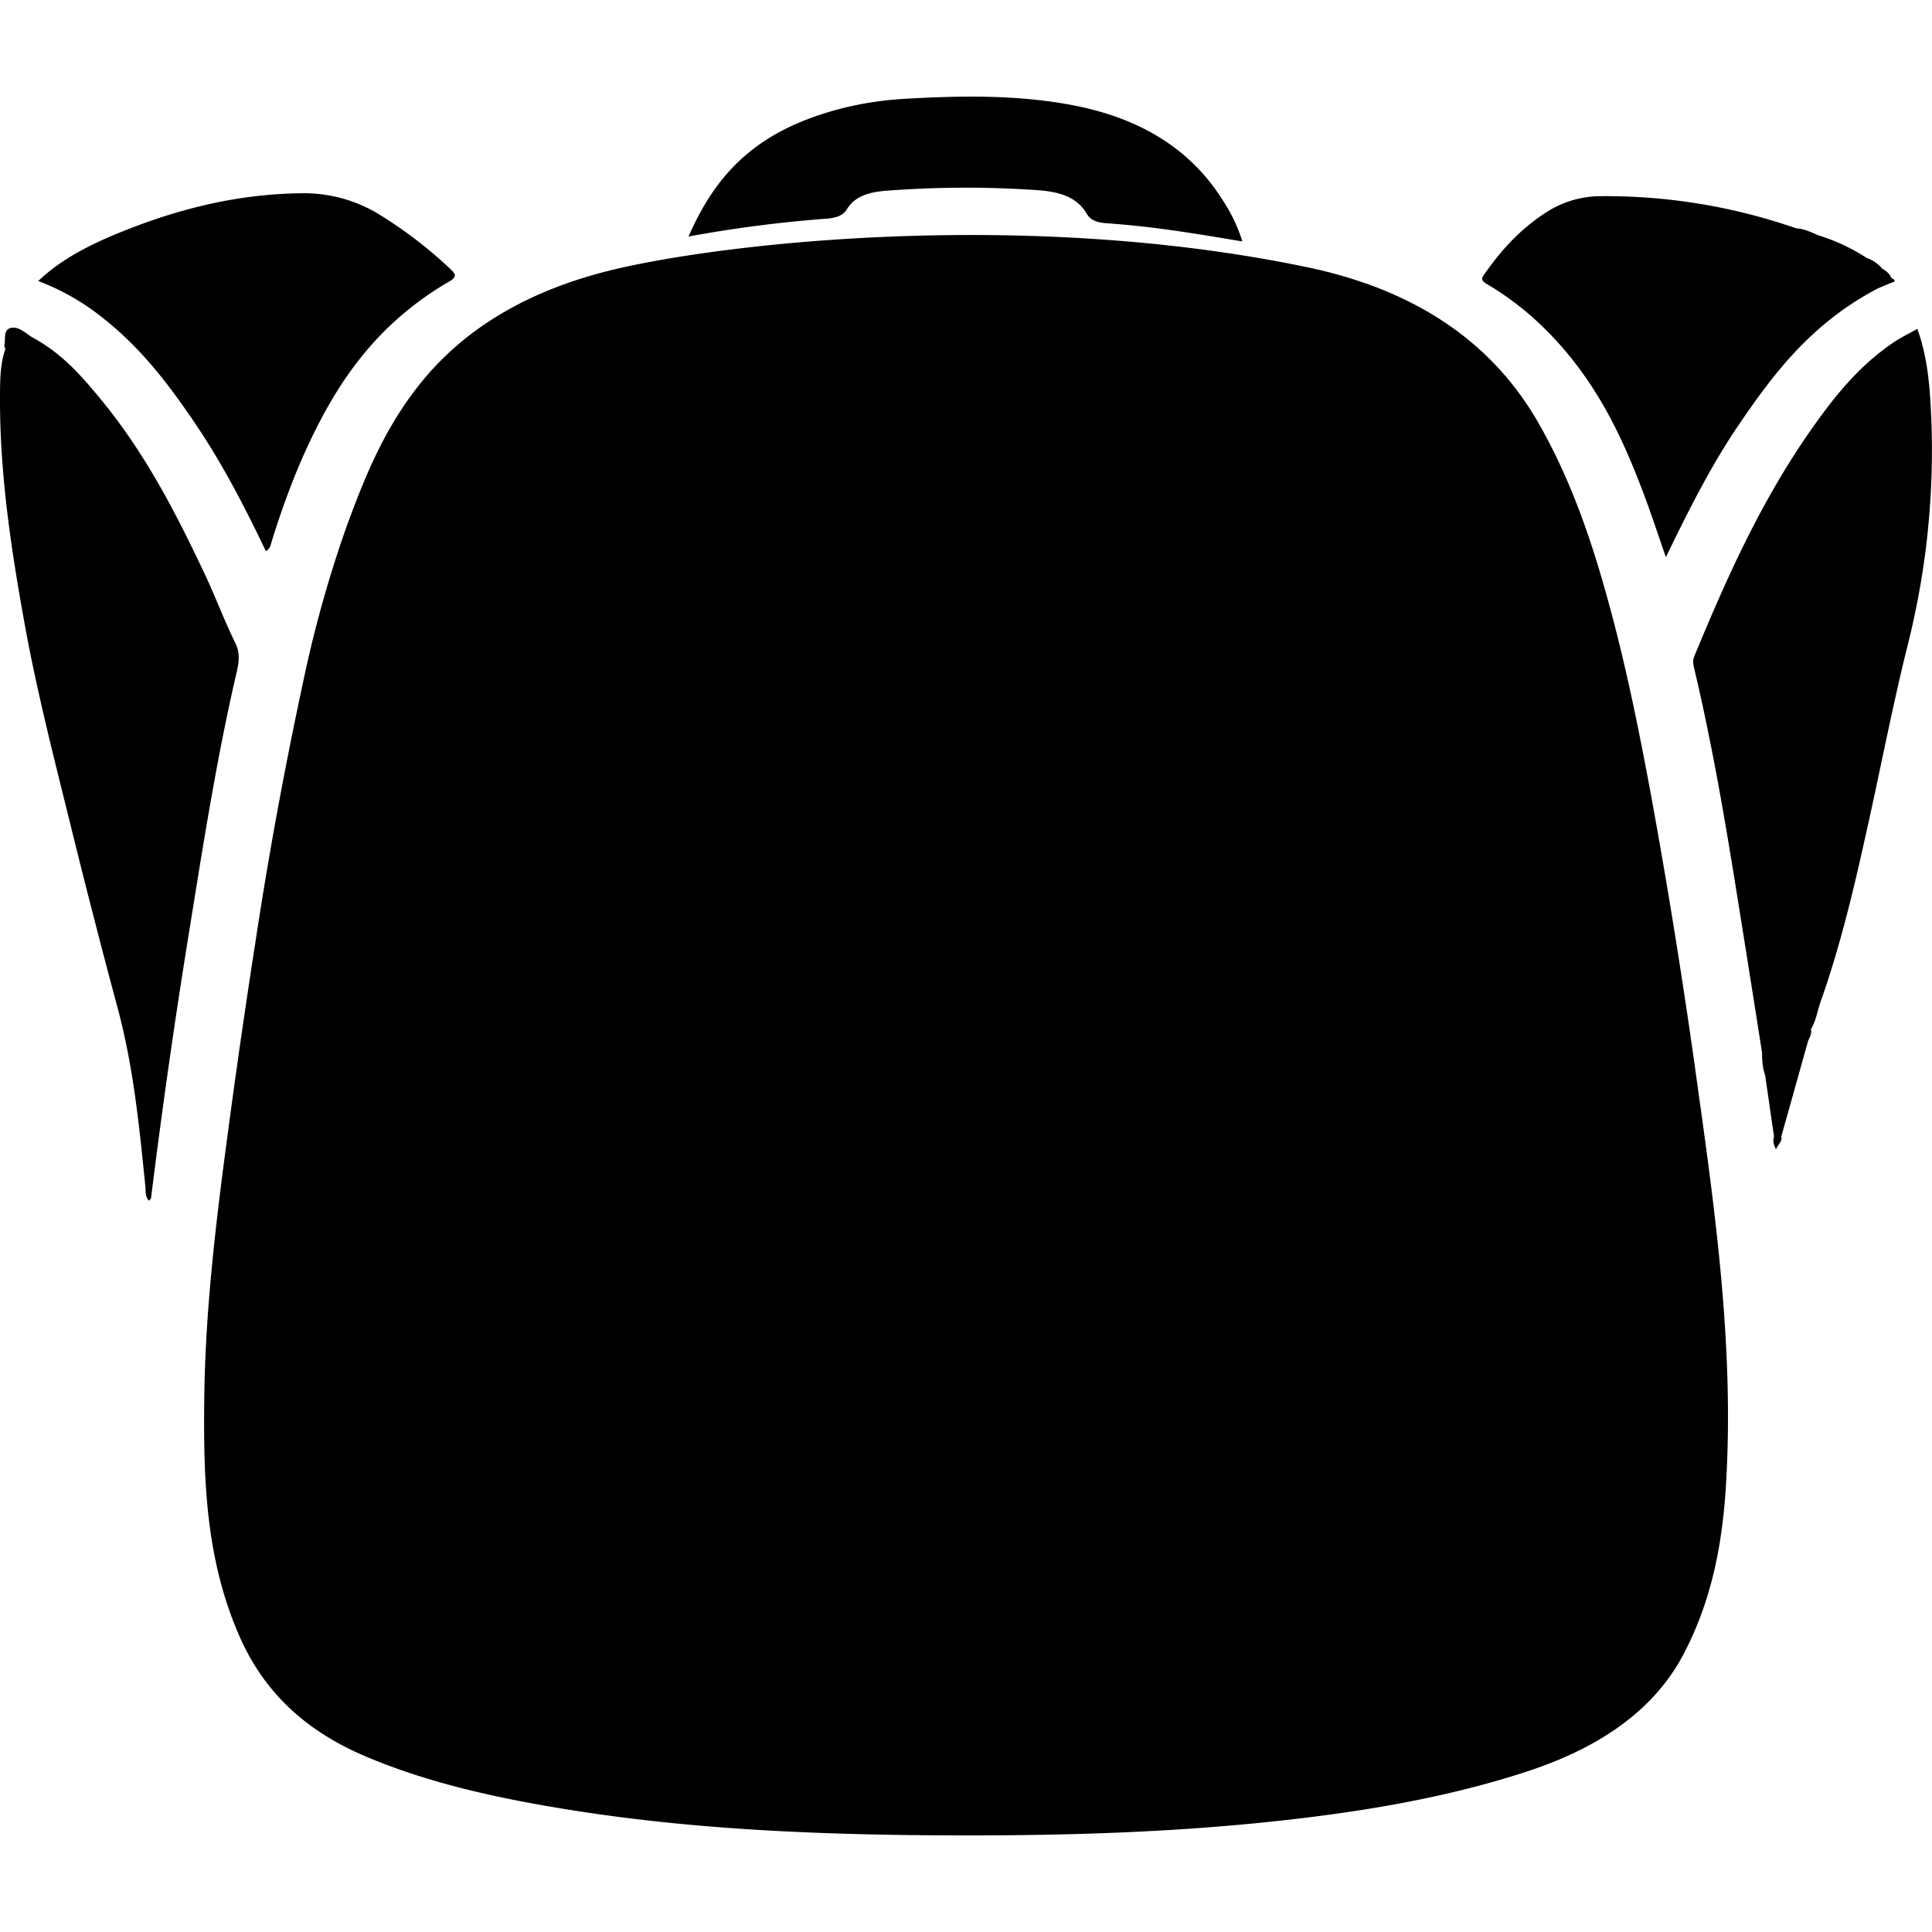
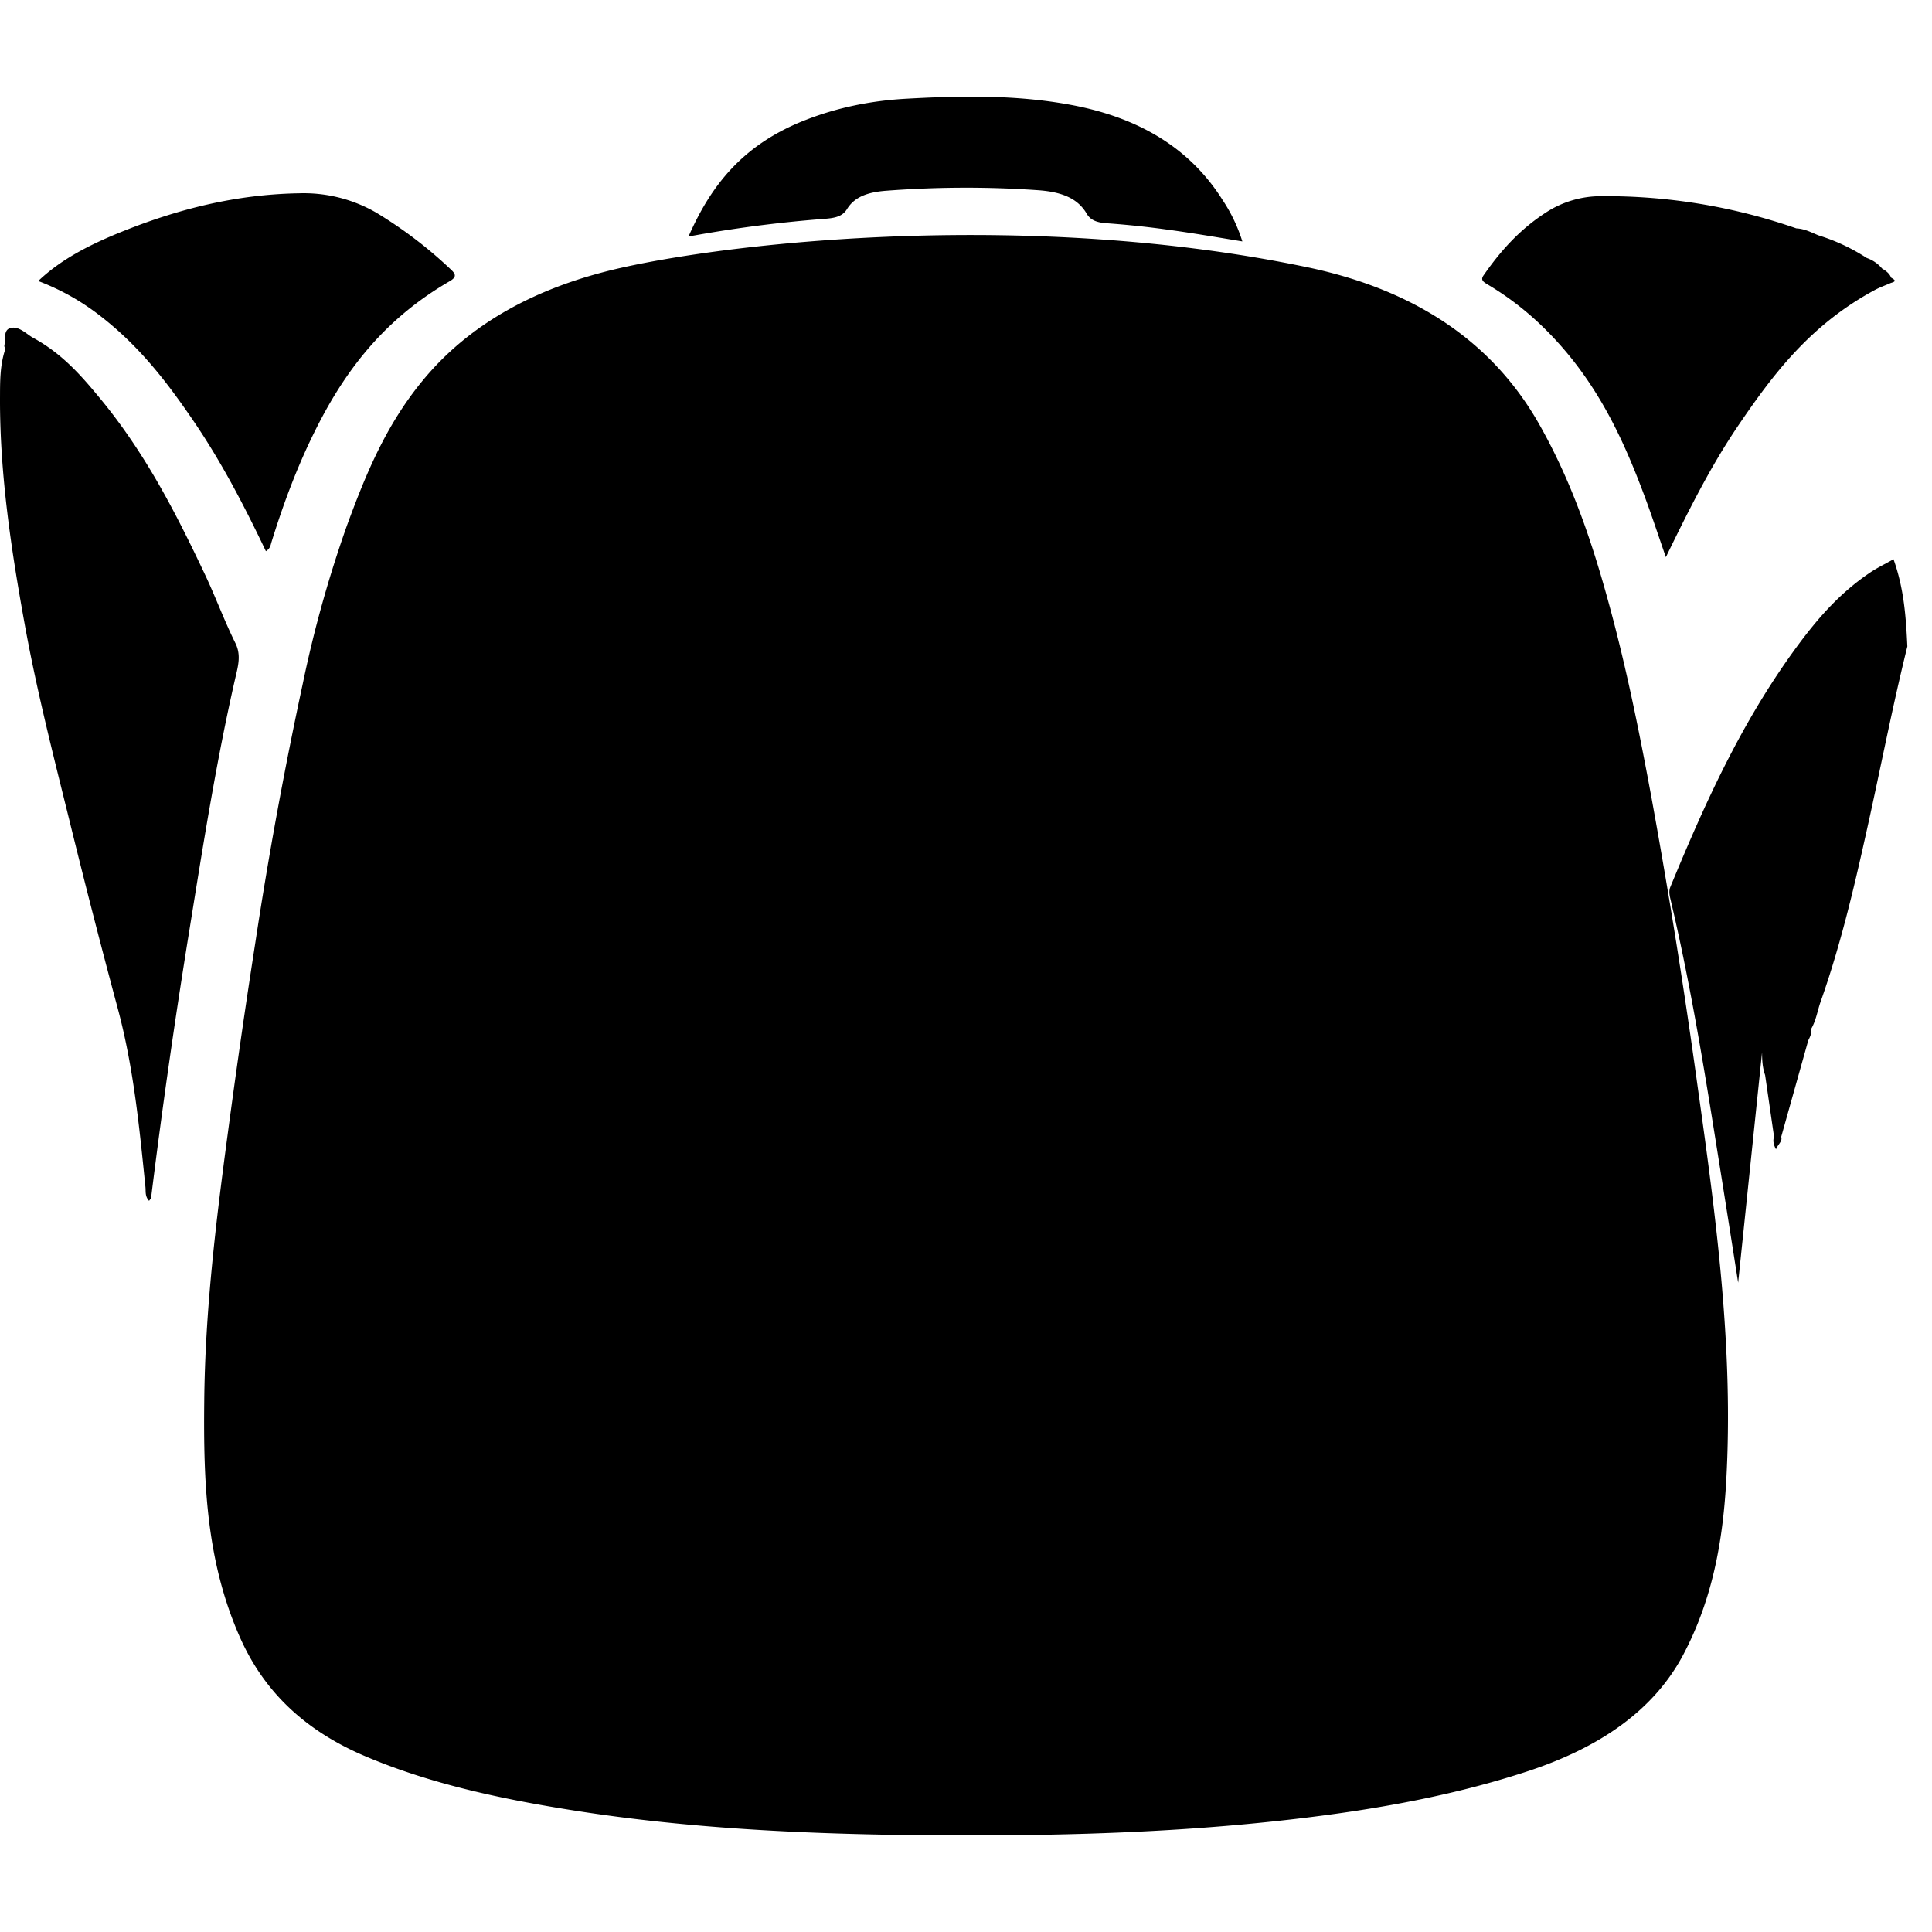
<svg xmlns="http://www.w3.org/2000/svg" width="800" height="800" viewBox="0 0 24 24">
-   <path fill="currentColor" d="M8.554 2.938q.84-.155 1.695-.22c.128-.01.218-.031.273-.121c.094-.153.26-.211.492-.228c.624-.047 1.243-.05 1.869-.007c.301.02.503.097.618.295c.046.078.124.107.242.116q.368.026.733.076c.316.042.629.096.957.15a2 2 0 0 0-.244-.512c-.379-.605-.986-1.018-1.89-1.185c-.679-.126-1.366-.114-2.054-.075c-.43.025-.842.11-1.226.259c-.8.307-1.193.831-1.466 1.452Zm-8.079.553c.272.103.527.245.757.423c.503.385.849.843 1.17 1.313c.356.522.637 1.067.901 1.62c.053-.033.057-.07.068-.108c.135-.437.293-.869.496-1.292c.36-.75.841-1.444 1.718-1.953c.088-.051.08-.087.015-.147a5.4 5.4 0 0 0-.927-.706a1.8 1.8 0 0 0-.955-.24c-.793.013-1.515.2-2.199.475c-.394.158-.76.343-1.044.615m7.245-.165c-1.072.24-1.899.706-2.473 1.406c-.458.557-.708 1.173-.936 1.793a15 15 0 0 0-.55 1.969a53 53 0 0 0-.589 3.215q-.183 1.175-.34 2.354c-.15 1.115-.285 2.23-.295 3.352c-.01.985.021 1.966.44 2.916c.274.623.746 1.135 1.54 1.477c.823.353 1.724.544 2.647.688c1.366.213 2.755.283 4.148.3c1.498.016 2.994-.01 4.48-.167c1.09-.115 2.157-.29 3.168-.62c.92-.3 1.59-.768 1.955-1.463c.362-.69.486-1.408.528-2.136c.095-1.644-.124-3.277-.354-4.91a83 83 0 0 0-.573-3.588c-.135-.73-.28-1.459-.468-2.182c-.22-.84-.48-1.672-.931-2.466c-.55-.967-1.473-1.65-2.876-1.944c-3.4-.71-7.039-.326-8.521.006m14.169 9.746c0 .095.005.19.038.283l.111.766c-.016.048-.008.094.024.156c.026-.064.083-.1.065-.155l.336-1.198c.023-.045.045-.089.033-.137c.065-.11.08-.228.12-.342c.244-.69.41-1.392.566-2.095c.173-.773.321-1.55.512-2.32a9.9 9.9 0 0 0 .296-2.862c-.017-.356-.04-.714-.172-1.083c-.11.062-.206.108-.29.165c-.386.26-.66.582-.906.915c-.699.95-1.153 1.967-1.577 2.993c-.021.052-.009.102.003.154c.22.93.38 1.867.53 2.804q.157.978.31 1.956zM.067 4.334c-.07.204-.066.412-.067.62c-.002.941.139 1.874.308 2.807c.147.81.352 1.613.551 2.417q.287 1.17.6 2.335c.2.739.272 1.487.348 2.236c.005.054-.007.113.045.168c.01-.016.023-.027.025-.039q.204-1.646.469-3.282c.172-1.064.337-2.129.58-3.186c.032-.138.07-.272 0-.417c-.141-.284-.247-.576-.382-.861c-.357-.754-.737-1.502-1.306-2.189c-.23-.278-.47-.555-.84-.754c-.083-.052-.174-.145-.274-.112c-.084.027-.053.141-.07.217c-.002.013.008.027.013.04m22.248-1.497a7.2 7.2 0 0 0-2.429-.4a1.25 1.25 0 0 0-.673.197c-.343.22-.58.494-.784.787c-.042.06.003.084.056.116q.35.209.646.49c.676.643 1.022 1.392 1.307 2.16c.087.234.164.47.256.734c.28-.574.55-1.12.903-1.64c.43-.632.893-1.249 1.699-1.682c.063-.033.13-.056.195-.085c.084-.022.033-.044 0-.066c-.016-.048-.06-.082-.111-.112a.43.43 0 0 0-.19-.131a2.4 2.4 0 0 0-.596-.28c-.09-.035-.171-.083-.28-.088z" />
+   <path fill="currentColor" d="M8.554 2.938q.84-.155 1.695-.22c.128-.01.218-.031.273-.121c.094-.153.26-.211.492-.228c.624-.047 1.243-.05 1.869-.007c.301.02.503.097.618.295c.046.078.124.107.242.116q.368.026.733.076c.316.042.629.096.957.15a2 2 0 0 0-.244-.512c-.379-.605-.986-1.018-1.89-1.185c-.679-.126-1.366-.114-2.054-.075c-.43.025-.842.11-1.226.259c-.8.307-1.193.831-1.466 1.452Zm-8.079.553c.272.103.527.245.757.423c.503.385.849.843 1.17 1.313c.356.522.637 1.067.901 1.62c.053-.033.057-.07.068-.108c.135-.437.293-.869.496-1.292c.36-.75.841-1.444 1.718-1.953c.088-.051.08-.087.015-.147a5.4 5.4 0 0 0-.927-.706a1.8 1.8 0 0 0-.955-.24c-.793.013-1.515.2-2.199.475c-.394.158-.76.343-1.044.615m7.245-.165c-1.072.24-1.899.706-2.473 1.406c-.458.557-.708 1.173-.936 1.793a15 15 0 0 0-.55 1.969a53 53 0 0 0-.589 3.215q-.183 1.175-.34 2.354c-.15 1.115-.285 2.23-.295 3.352c-.01.985.021 1.966.44 2.916c.274.623.746 1.135 1.54 1.477c.823.353 1.724.544 2.647.688c1.366.213 2.755.283 4.148.3c1.498.016 2.994-.01 4.48-.167c1.09-.115 2.157-.29 3.168-.62c.92-.3 1.59-.768 1.955-1.463c.362-.69.486-1.408.528-2.136c.095-1.644-.124-3.277-.354-4.91a83 83 0 0 0-.573-3.588c-.135-.73-.28-1.459-.468-2.182c-.22-.84-.48-1.672-.931-2.466c-.55-.967-1.473-1.65-2.876-1.944c-3.4-.71-7.039-.326-8.521.006m14.169 9.746c0 .095.005.19.038.283l.111.766c-.016.048-.008.094.024.156c.026-.064.083-.1.065-.155l.336-1.198c.023-.045.045-.089.033-.137c.065-.11.08-.228.12-.342c.244-.69.41-1.392.566-2.095c.173-.773.321-1.55.512-2.32c-.017-.356-.04-.714-.172-1.083c-.11.062-.206.108-.29.165c-.386.26-.66.582-.906.915c-.699.95-1.153 1.967-1.577 2.993c-.021.052-.009.102.003.154c.22.93.38 1.867.53 2.804q.157.978.31 1.956zM.067 4.334c-.07.204-.066.412-.067.62c-.002.941.139 1.874.308 2.807c.147.81.352 1.613.551 2.417q.287 1.17.6 2.335c.2.739.272 1.487.348 2.236c.005.054-.007.113.045.168c.01-.016.023-.027.025-.039q.204-1.646.469-3.282c.172-1.064.337-2.129.58-3.186c.032-.138.07-.272 0-.417c-.141-.284-.247-.576-.382-.861c-.357-.754-.737-1.502-1.306-2.189c-.23-.278-.47-.555-.84-.754c-.083-.052-.174-.145-.274-.112c-.084.027-.053.141-.07.217c-.002.013.008.027.013.04m22.248-1.497a7.2 7.2 0 0 0-2.429-.4a1.25 1.25 0 0 0-.673.197c-.343.22-.58.494-.784.787c-.042.06.003.084.056.116q.35.209.646.49c.676.643 1.022 1.392 1.307 2.16c.087.234.164.47.256.734c.28-.574.55-1.12.903-1.64c.43-.632.893-1.249 1.699-1.682c.063-.033.13-.056.195-.085c.084-.022.033-.044 0-.066c-.016-.048-.06-.082-.111-.112a.43.43 0 0 0-.19-.131a2.4 2.4 0 0 0-.596-.28c-.09-.035-.171-.083-.28-.088z" />
</svg>